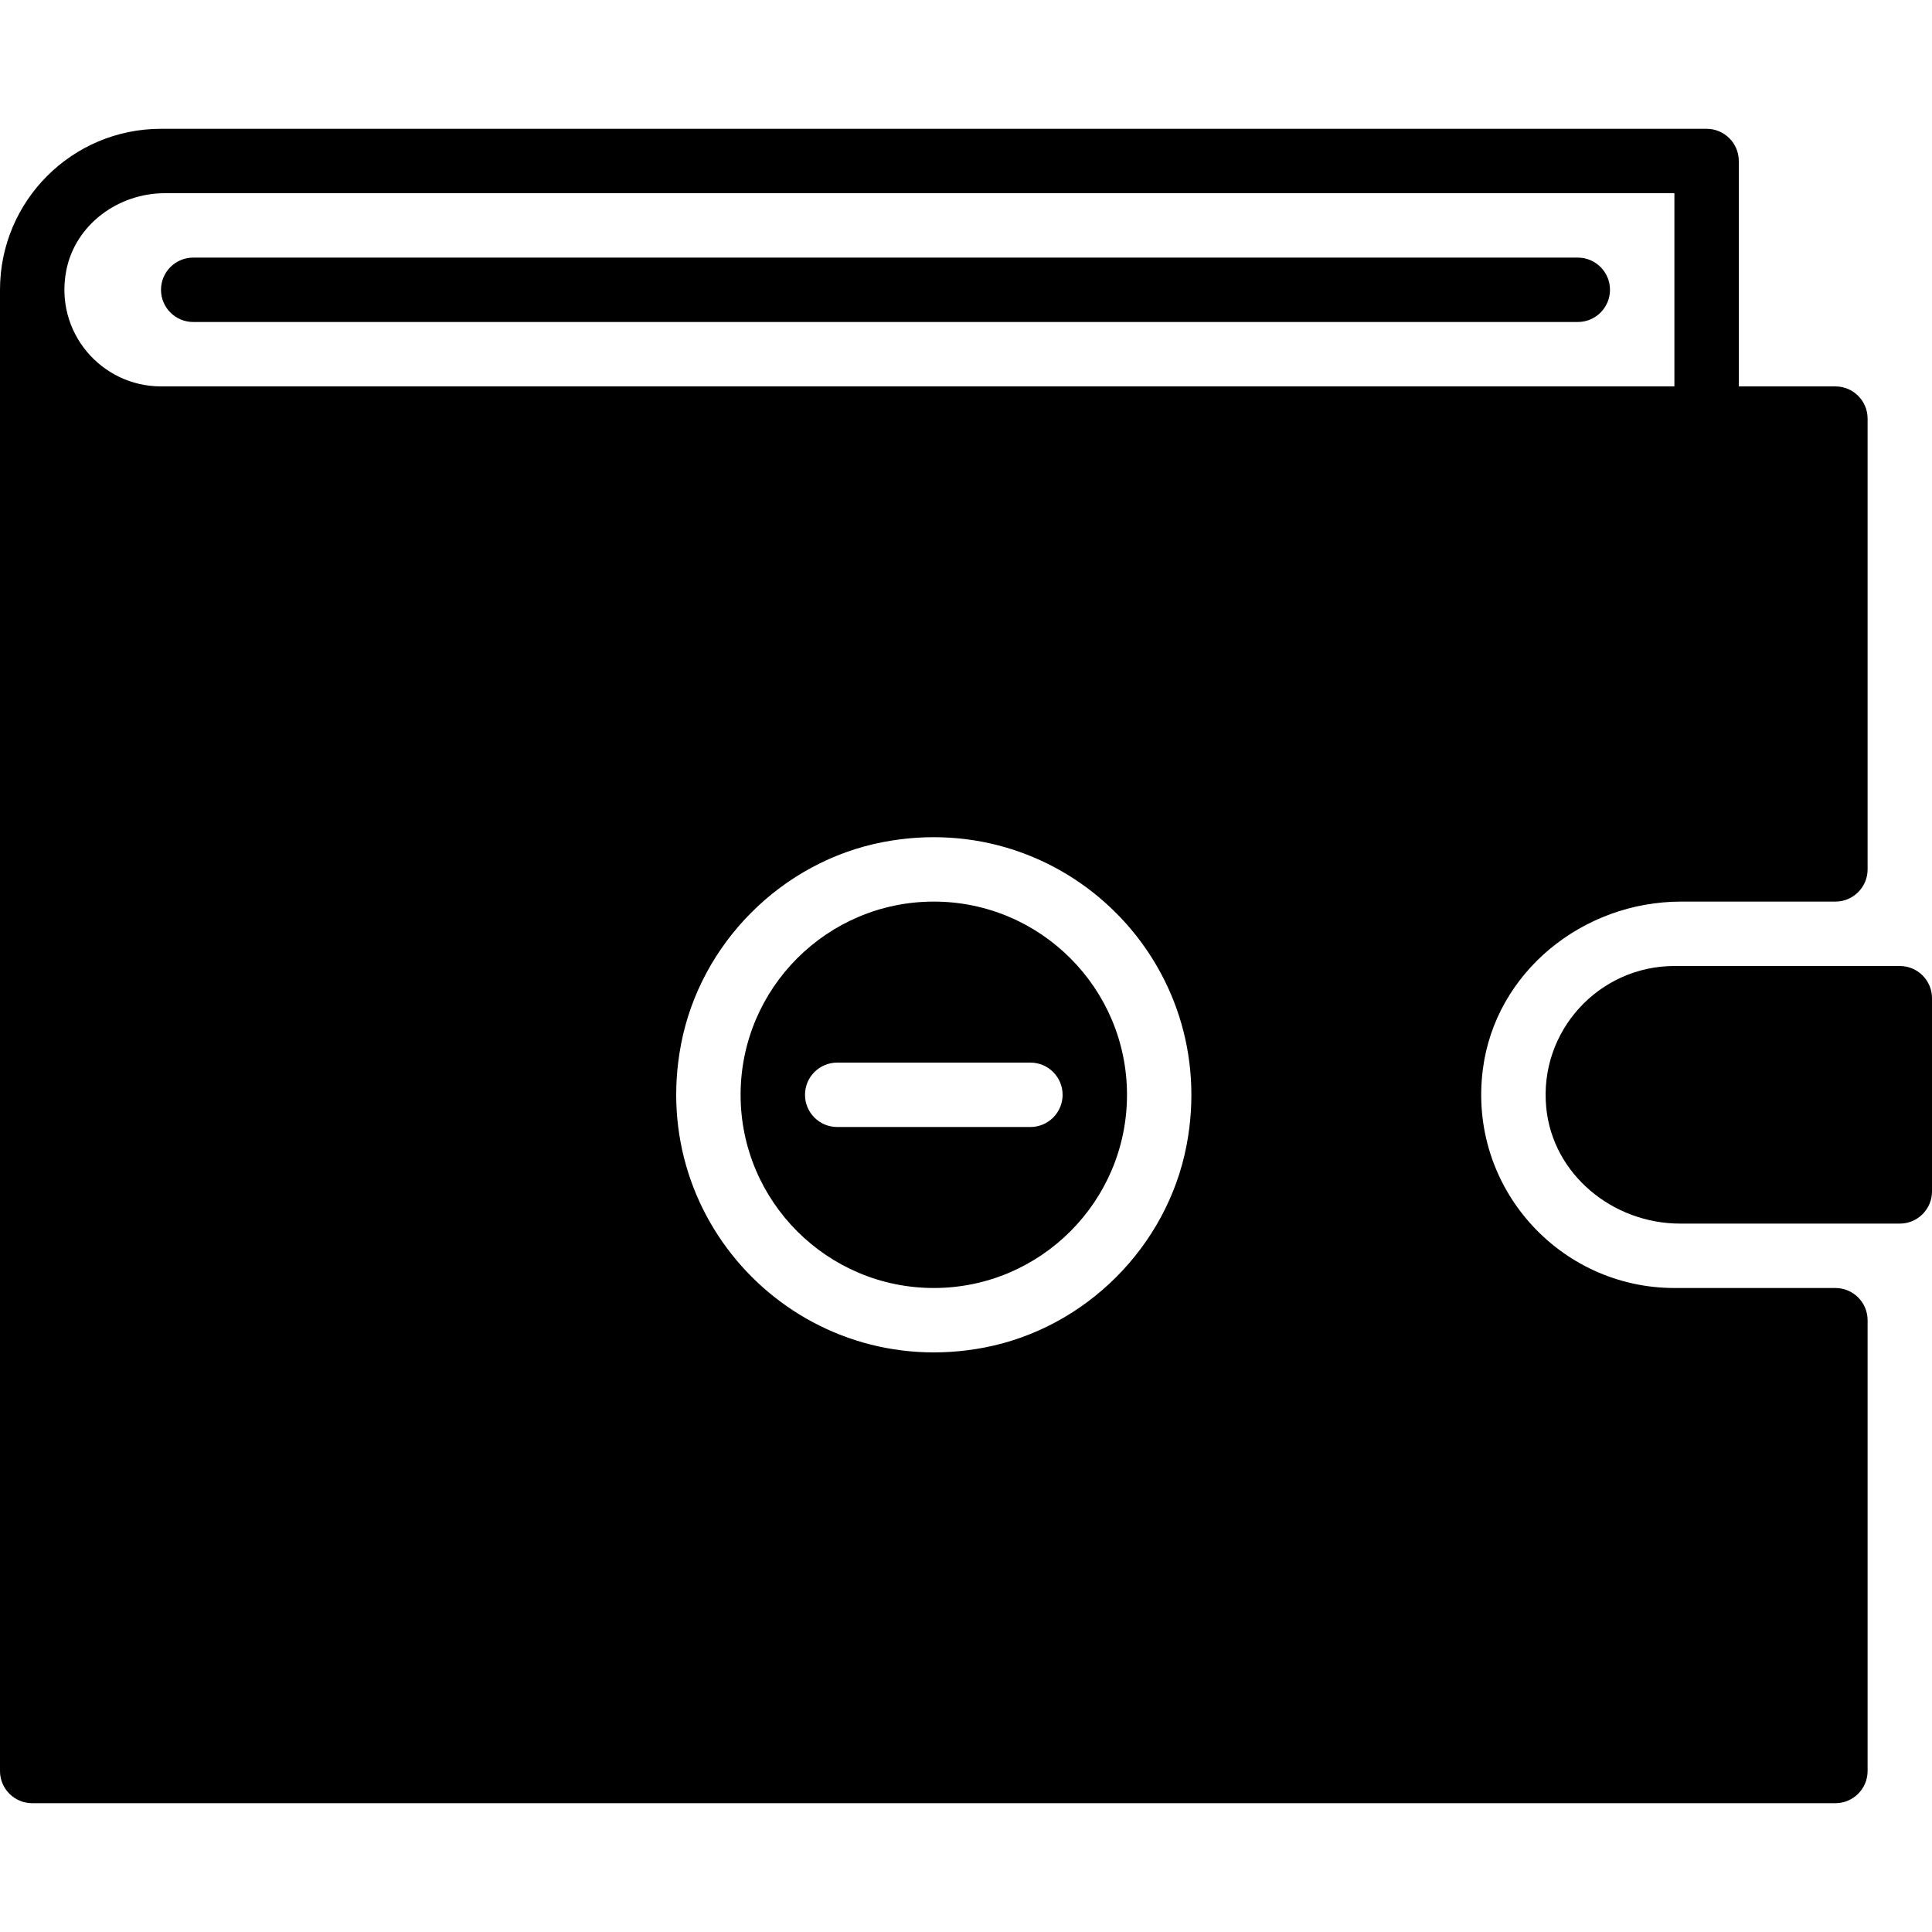
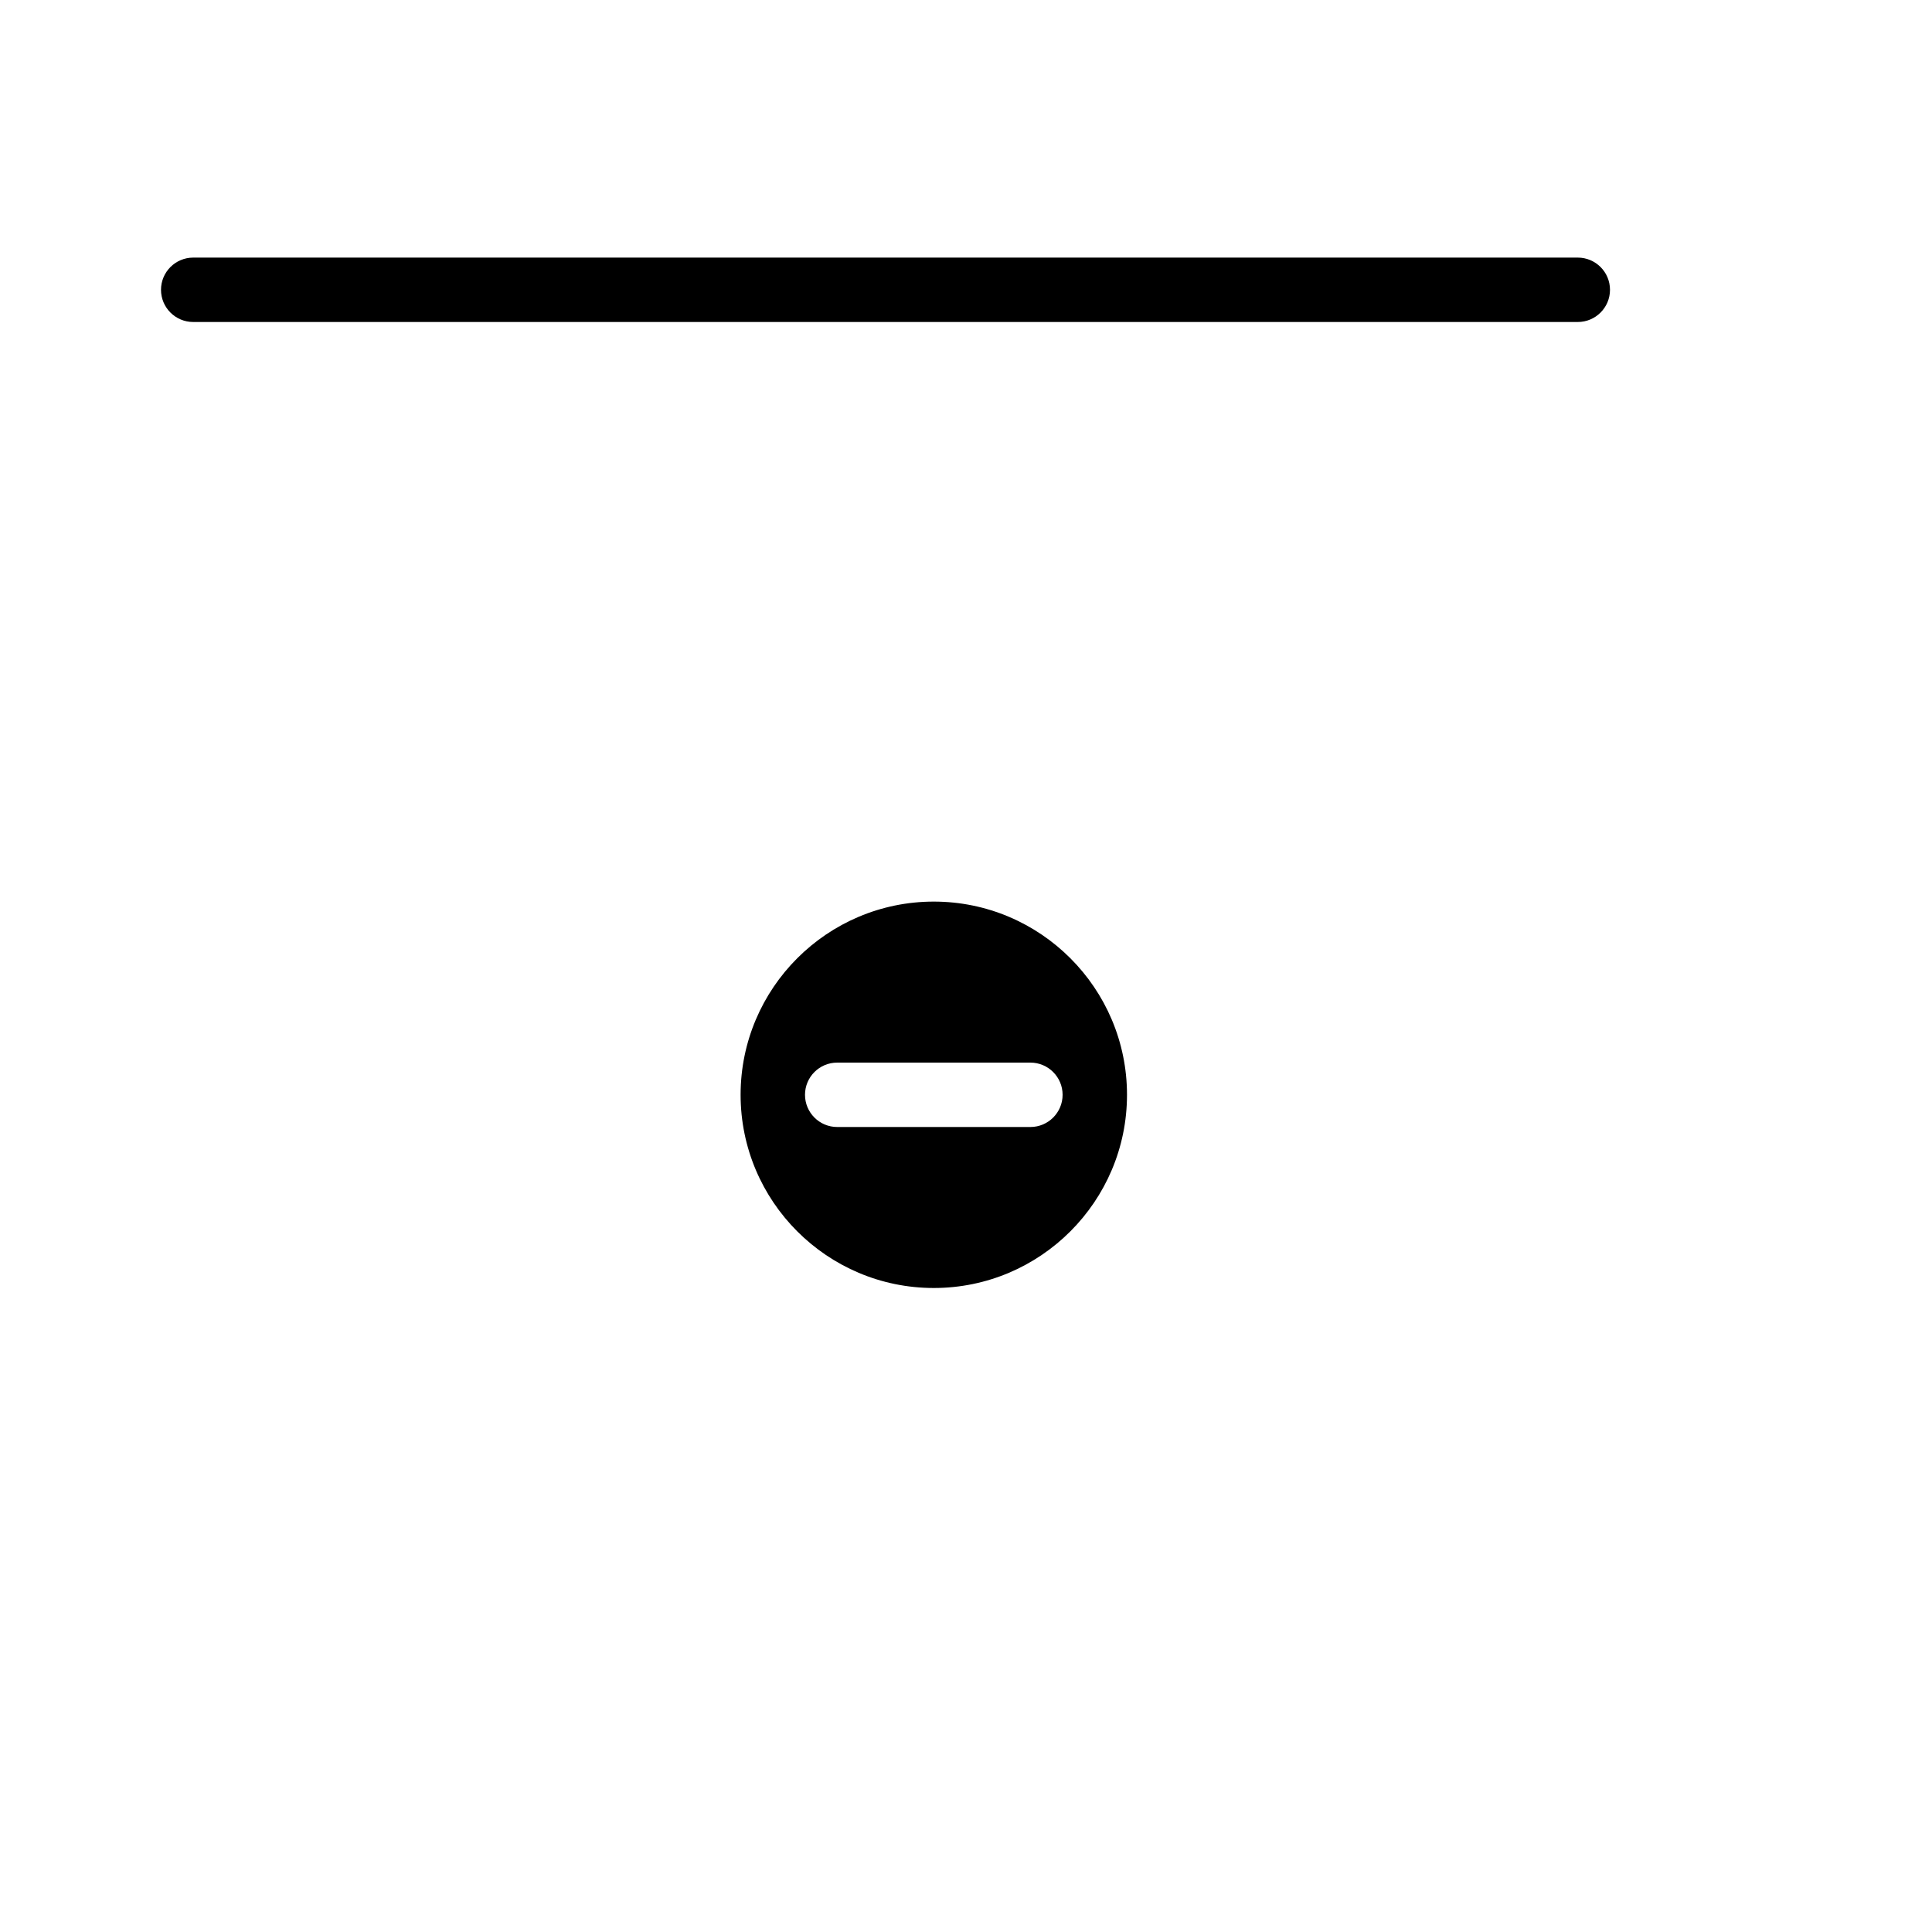
<svg xmlns="http://www.w3.org/2000/svg" fill="#000000" height="800px" width="800px" version="1.1" id="Layer_1" viewBox="0 0 512 512" xml:space="preserve">
  <g>
    <g>
      <path d="M418.133,68.267H51.2c-4.71,0-8.533,3.823-8.533,8.533s3.823,8.533,8.533,8.533h366.933c4.71,0,8.533-3.823,8.533-8.533    S422.844,68.267,418.133,68.267z" />
    </g>
  </g>
  <g>
    <g>
      <path d="M247.467,238.933c-28.237,0-51.2,22.963-51.2,51.2c0,28.237,22.963,51.2,51.2,51.2s51.2-22.963,51.2-51.2    C298.667,261.897,275.703,238.933,247.467,238.933z M273.067,298.667h-51.2c-4.71,0-8.533-3.823-8.533-8.533    c0-4.71,3.823-8.533,8.533-8.533h51.2c4.71,0,8.533,3.823,8.533,8.533C281.6,294.844,277.777,298.667,273.067,298.667z" />
    </g>
  </g>
  <g>
    <g>
-       <path d="M445.517,238.933H486.4c4.71,0,8.533-3.823,8.533-8.533V110.933c0-4.71-3.823-8.533-8.533-8.533h-25.6V42.667    c0-4.71-3.823-8.533-8.533-8.533h-409.6C19.106,34.133,0,53.239,0,76.8v392.533c0,4.71,3.823,8.533,8.533,8.533H486.4    c4.71,0,8.533-3.823,8.533-8.533V349.867c0-4.71-3.823-8.533-8.533-8.533h-42.667c-30.447,0-54.775-26.709-50.765-57.933    C396.279,257.587,419.49,238.933,445.517,238.933z M314.453,303.514c-5.129,26.837-26.769,48.478-53.606,53.606    c-48.008,9.173-89.532-32.35-80.367-80.367c5.129-26.837,26.769-48.486,53.606-53.606    C282.095,213.973,323.618,255.497,314.453,303.514z M42.667,102.4c-15.787,0-28.279-14.362-25.105-30.703    C19.925,59.546,31.3,51.2,43.674,51.2h400.06v51.2H42.667z" />
-     </g>
+       </g>
  </g>
  <g>
    <g>
-       <path d="M503.467,256h-59.733c-19.942,0-35.951,17.195-33.963,37.547c1.732,17.732,17.673,30.72,35.49,30.72h58.206    c4.71,0,8.533-3.823,8.533-8.533v-51.2C512,259.823,508.177,256,503.467,256z" />
-     </g>
+       </g>
  </g>
</svg>